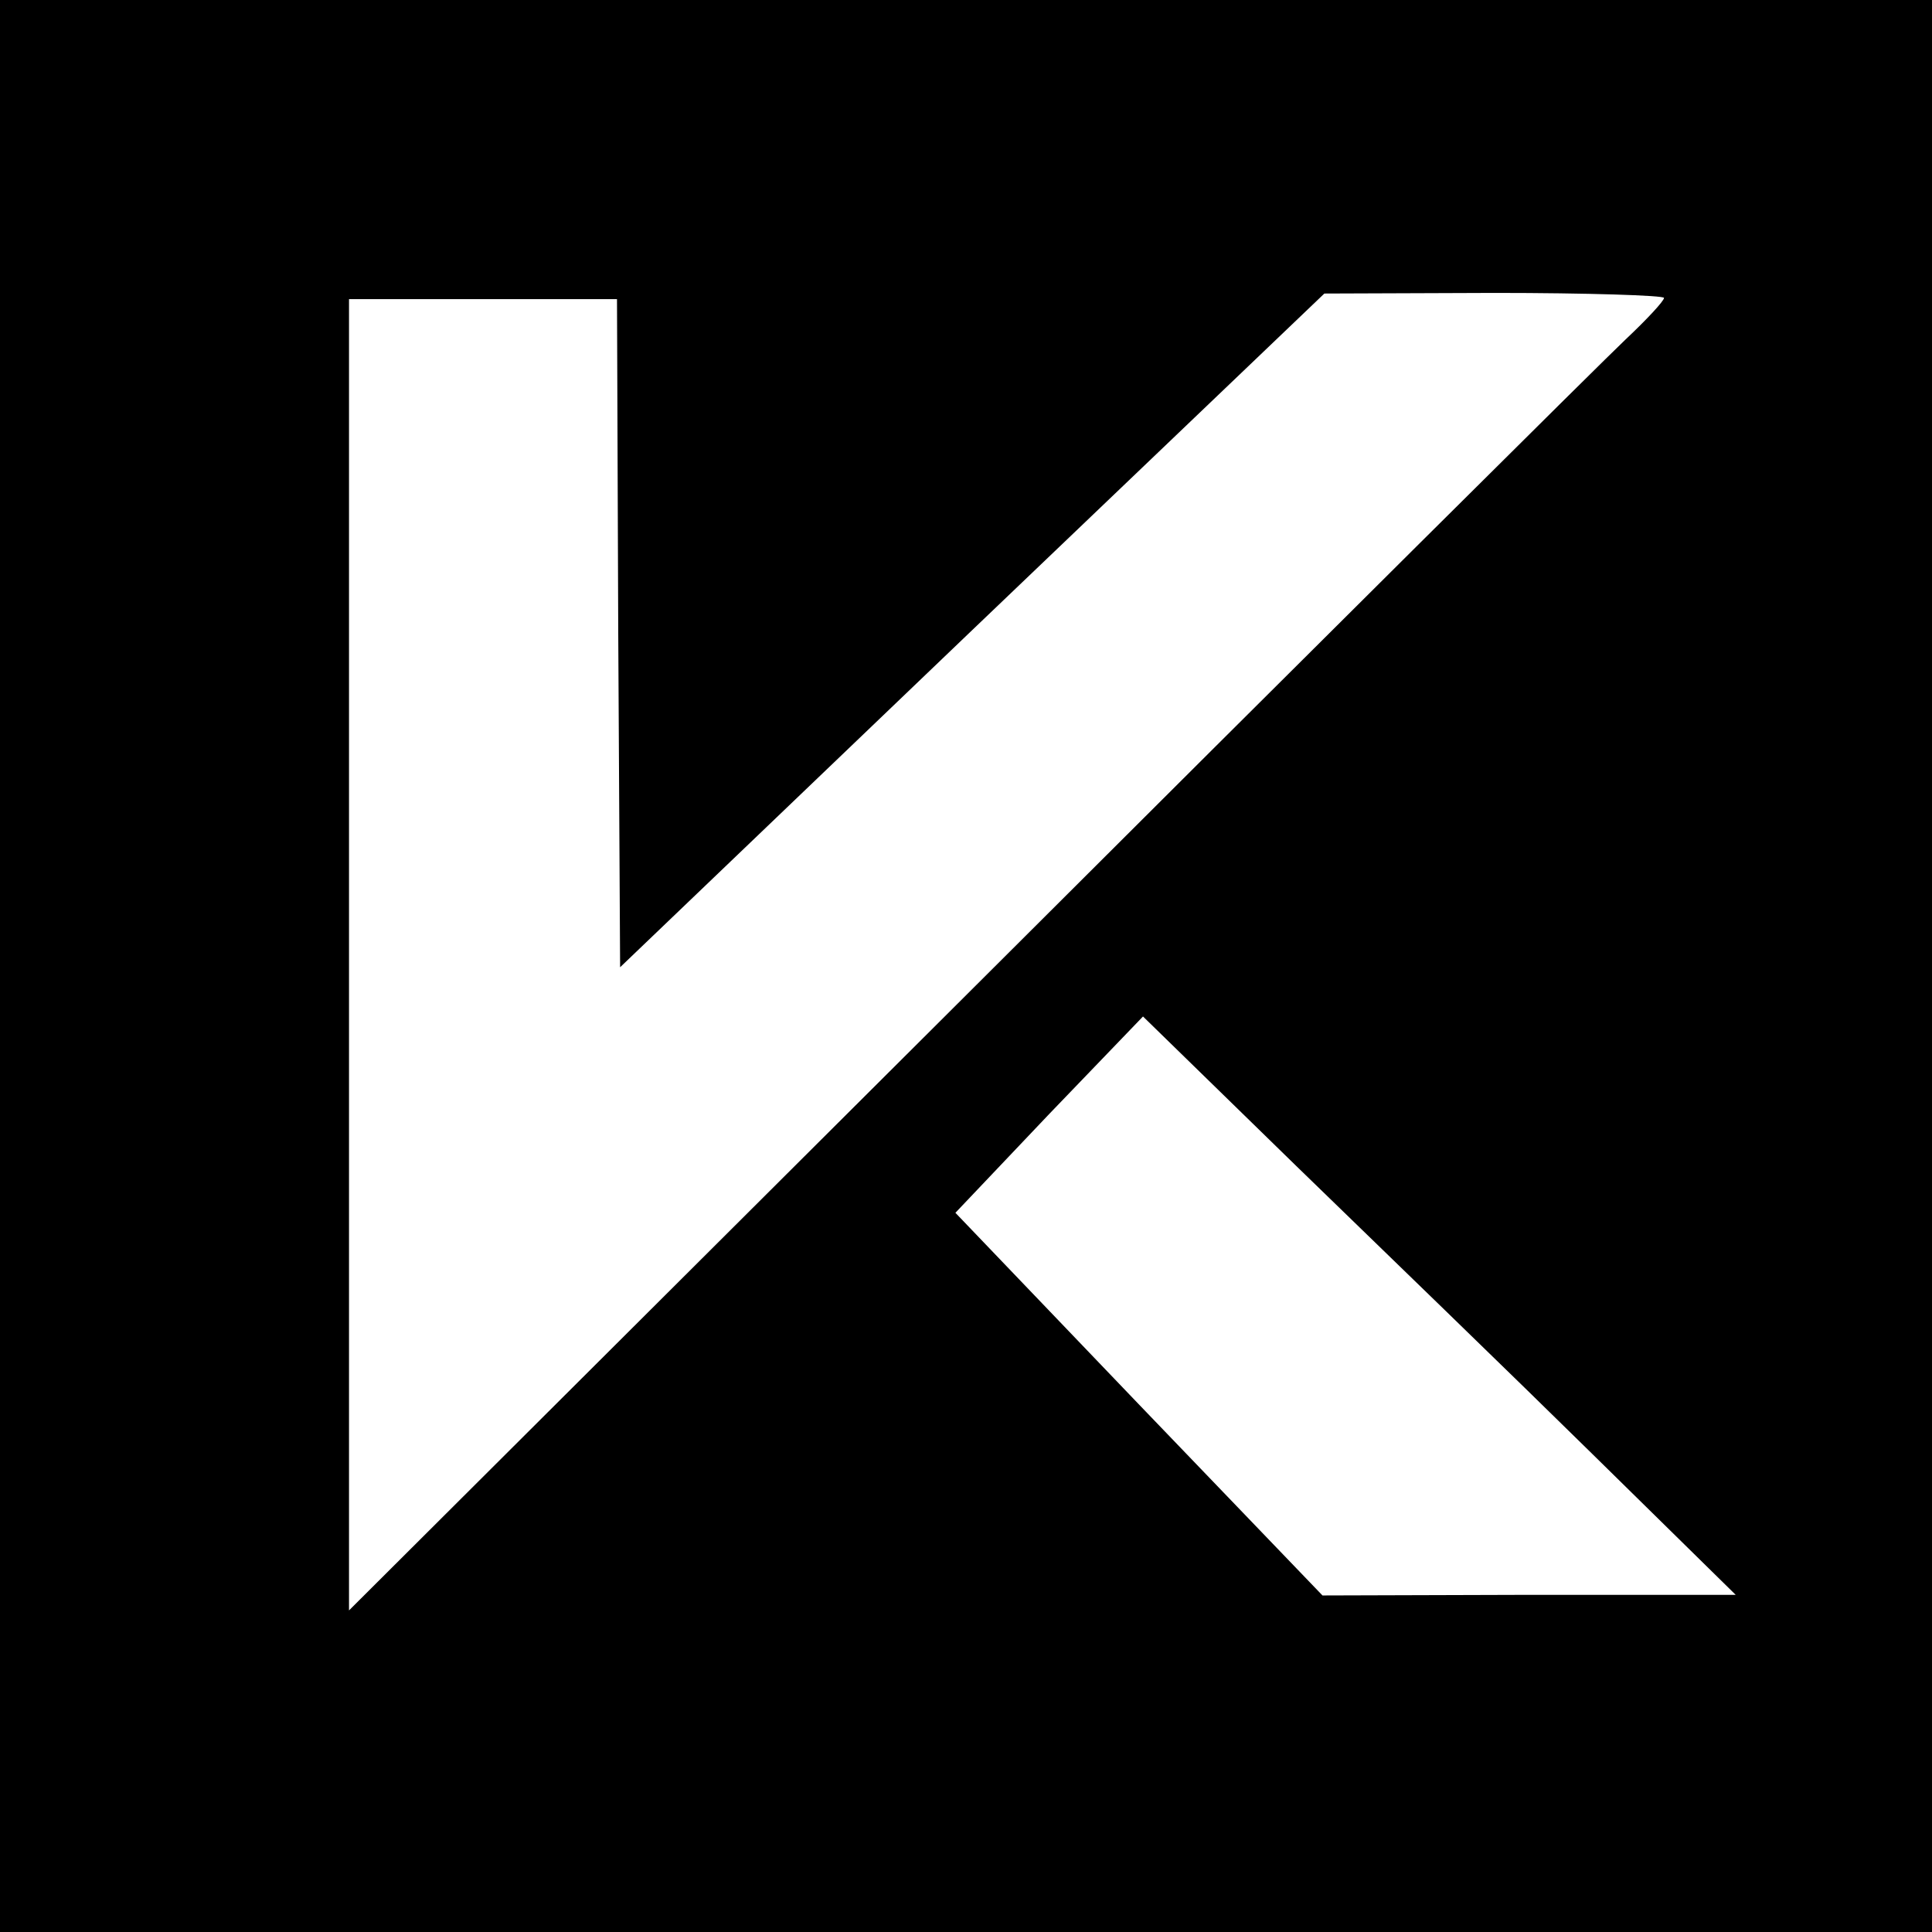
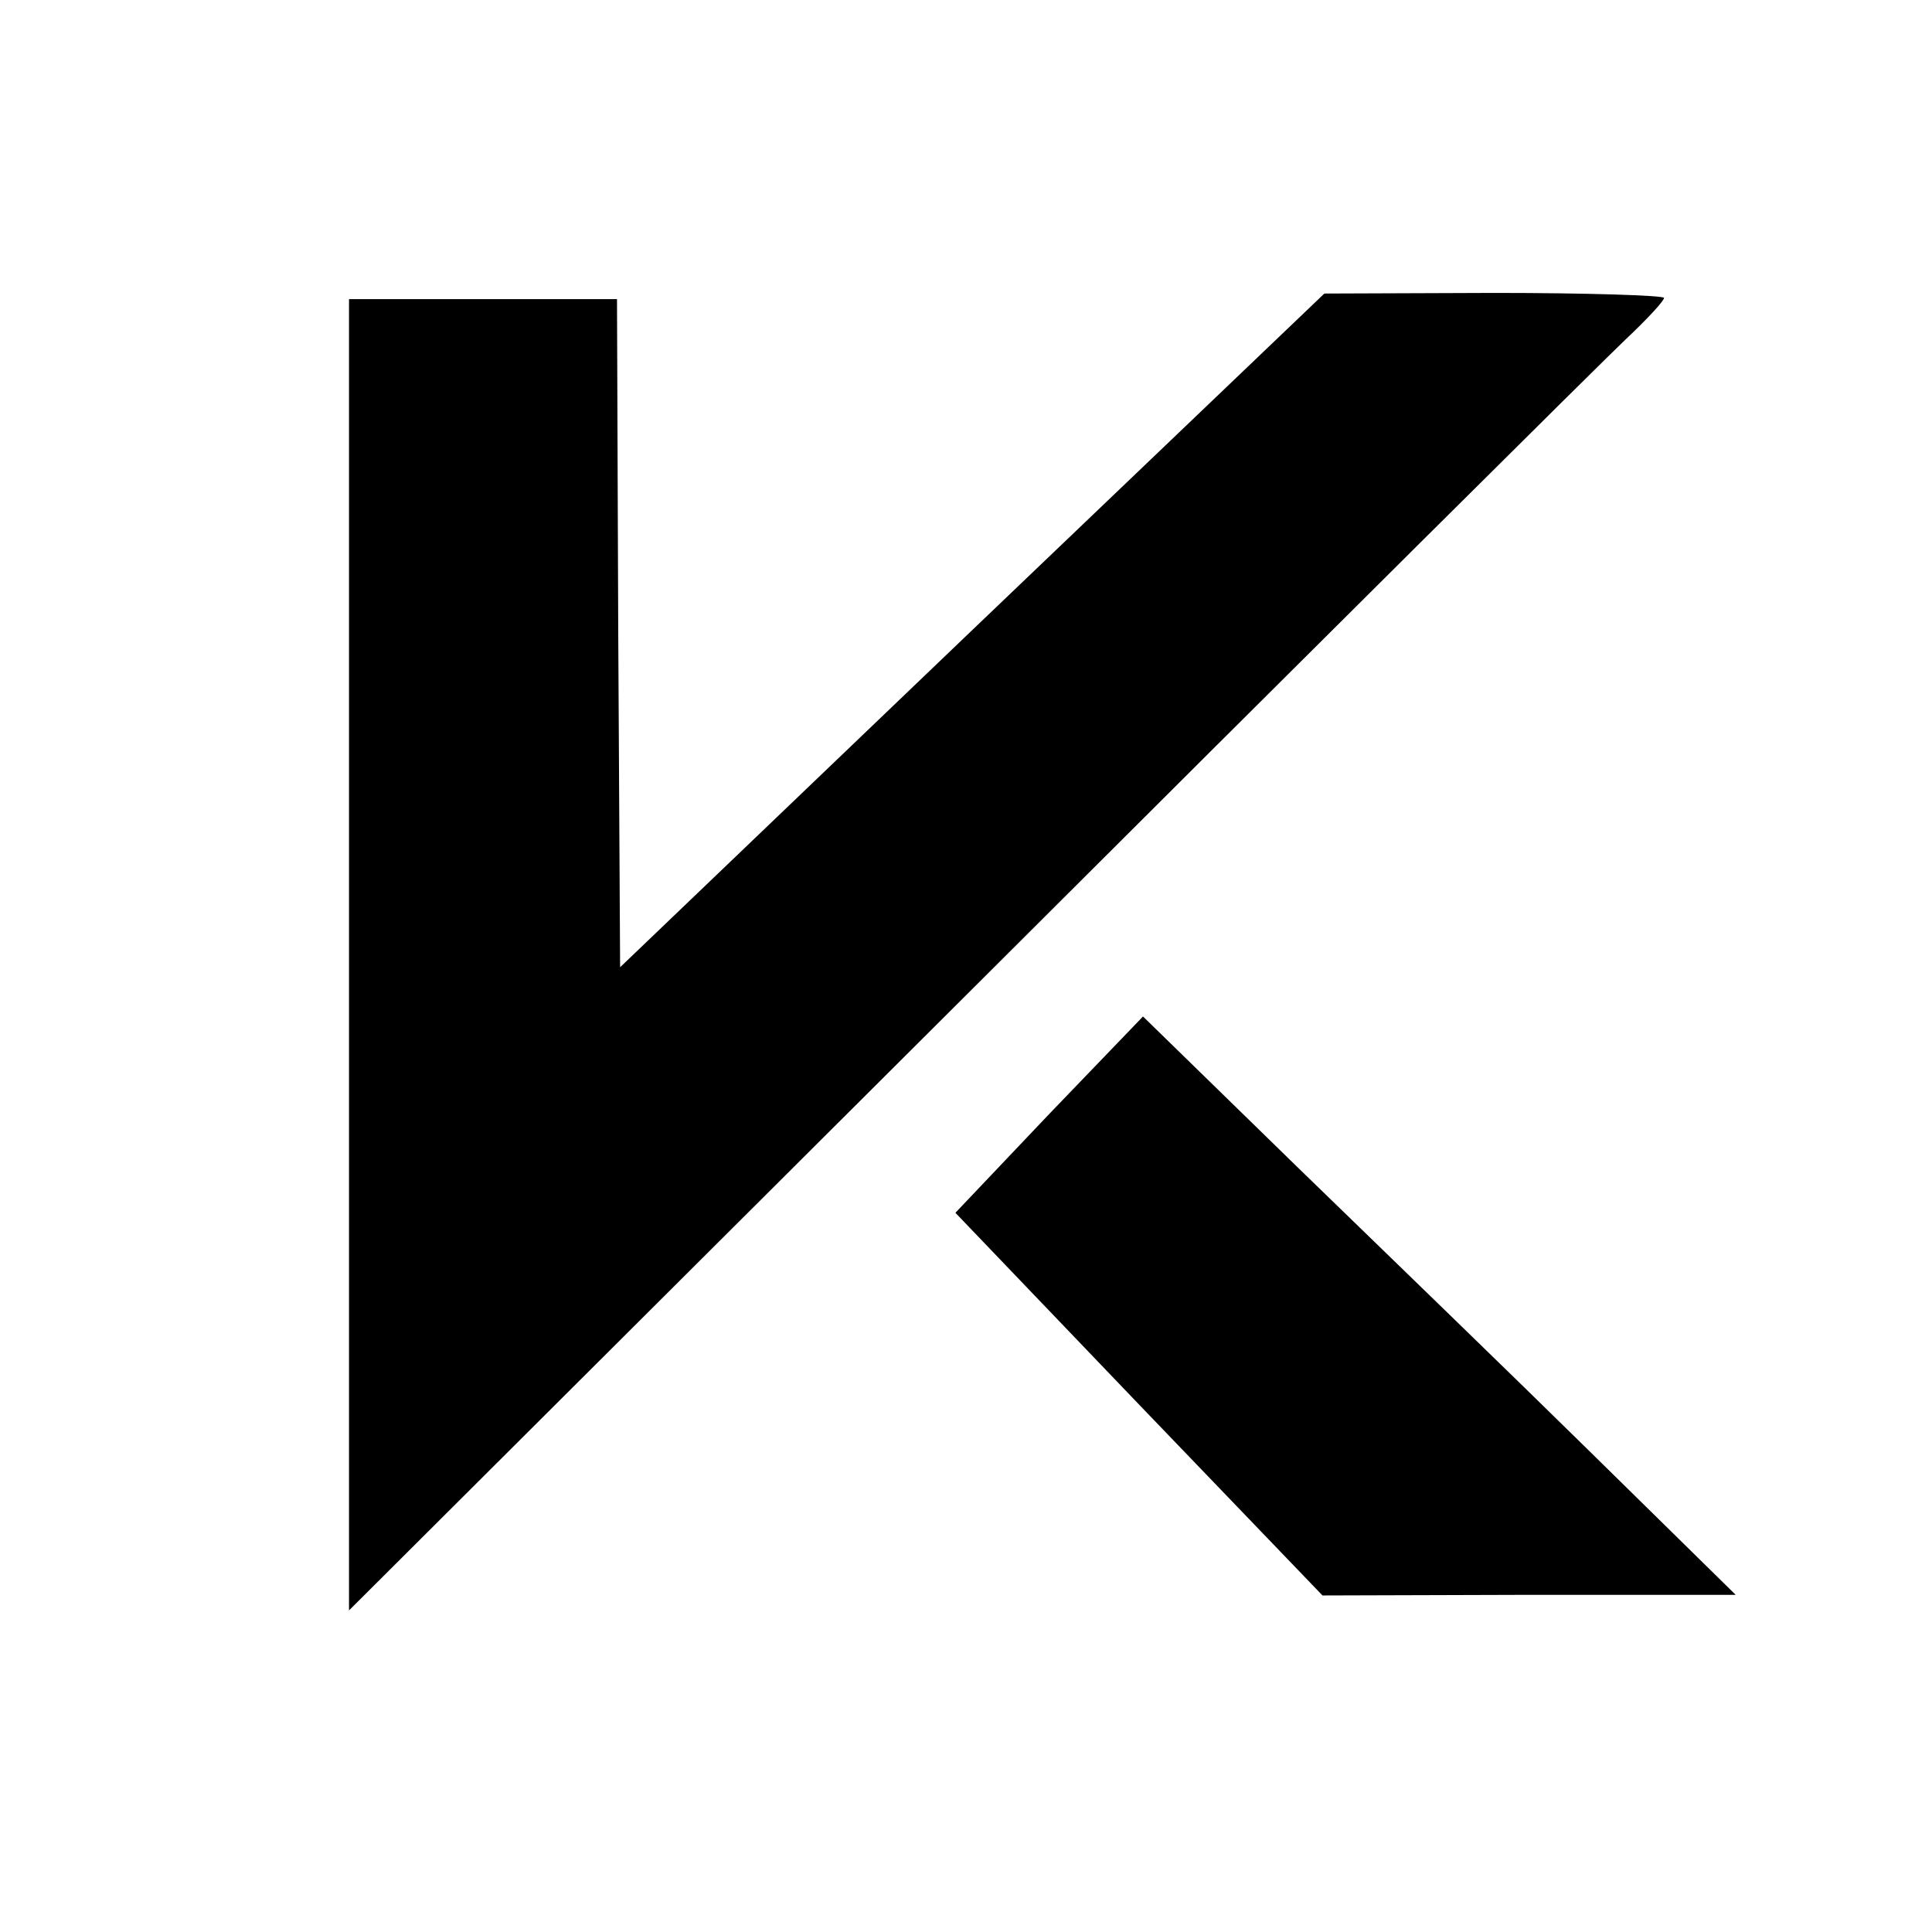
<svg xmlns="http://www.w3.org/2000/svg" version="1.0" width="310pt" height="310pt" viewBox="0 0 310 310" preserveAspectRatio="xMidYMid meet">
  <g transform="translate(0,310) scale(0.1,-0.1)" fill="#000000" stroke="none">
-     <path d="M0 1550 l0 -1550 1550 0 1550 0 0 1550 0 1550 -1550 0 -1550 0 0 -1550z m2670 1072 c0 -5 -28 -35 -62 -67 -35 -33 -510 -505 -1055 -1049 l-993 -990 0 1052 0 1052 215 0 215 0 2 -536 3 -536 565 541 565 540 273 1 c149 0 272 -4 272 -8z m-115 -1855 l230 -226 -332 0 -331 -1 -295 307 -294 307 150 158 151 157 245 -239 c135 -131 350 -339 476 -463z" />
+     <path d="M0 1550 z m2670 1072 c0 -5 -28 -35 -62 -67 -35 -33 -510 -505 -1055 -1049 l-993 -990 0 1052 0 1052 215 0 215 0 2 -536 3 -536 565 541 565 540 273 1 c149 0 272 -4 272 -8z m-115 -1855 l230 -226 -332 0 -331 -1 -295 307 -294 307 150 158 151 157 245 -239 c135 -131 350 -339 476 -463z" />
  </g>
</svg>